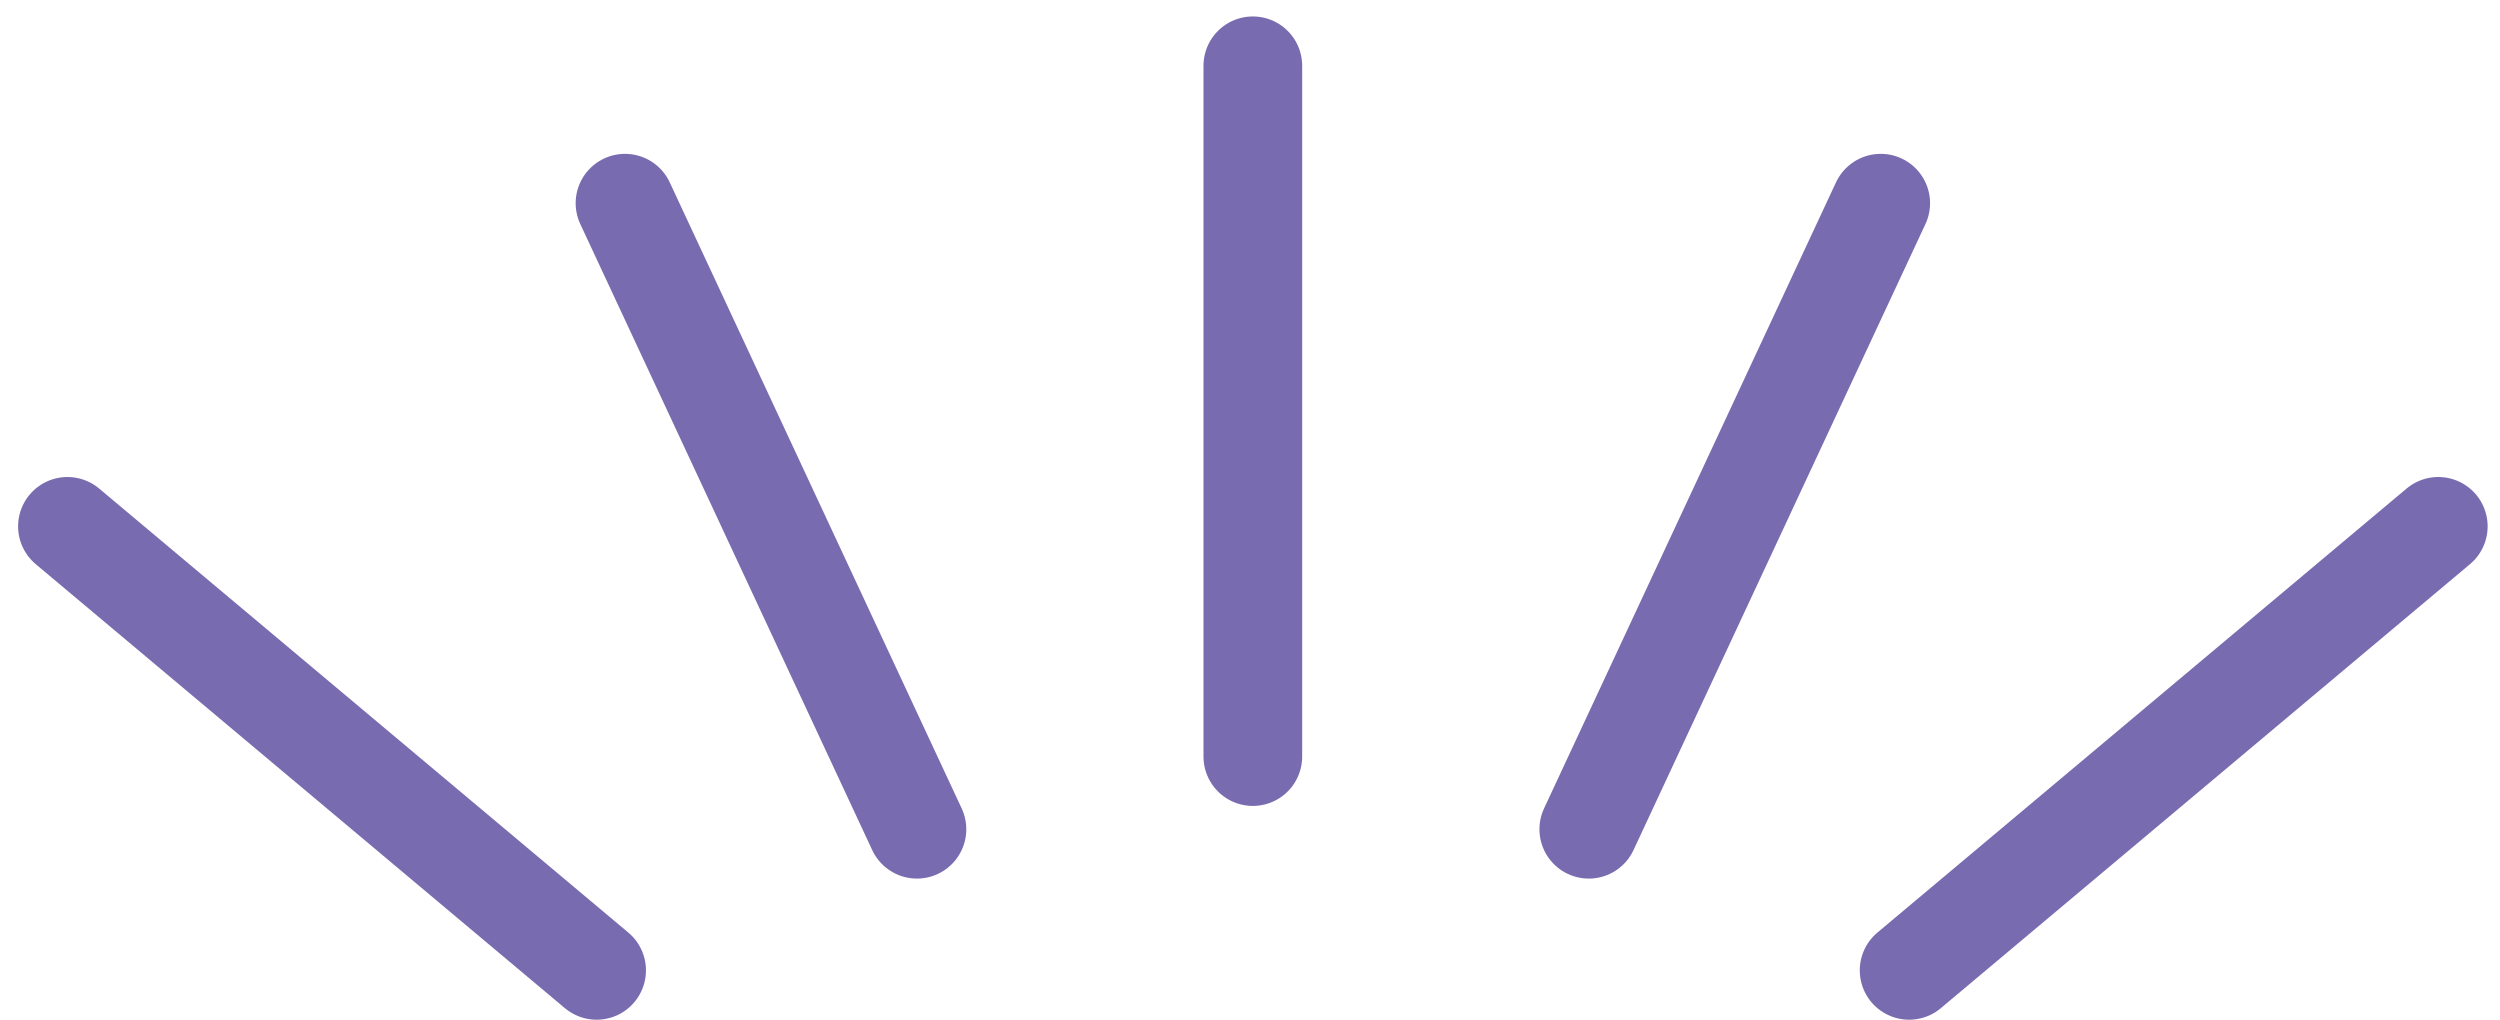
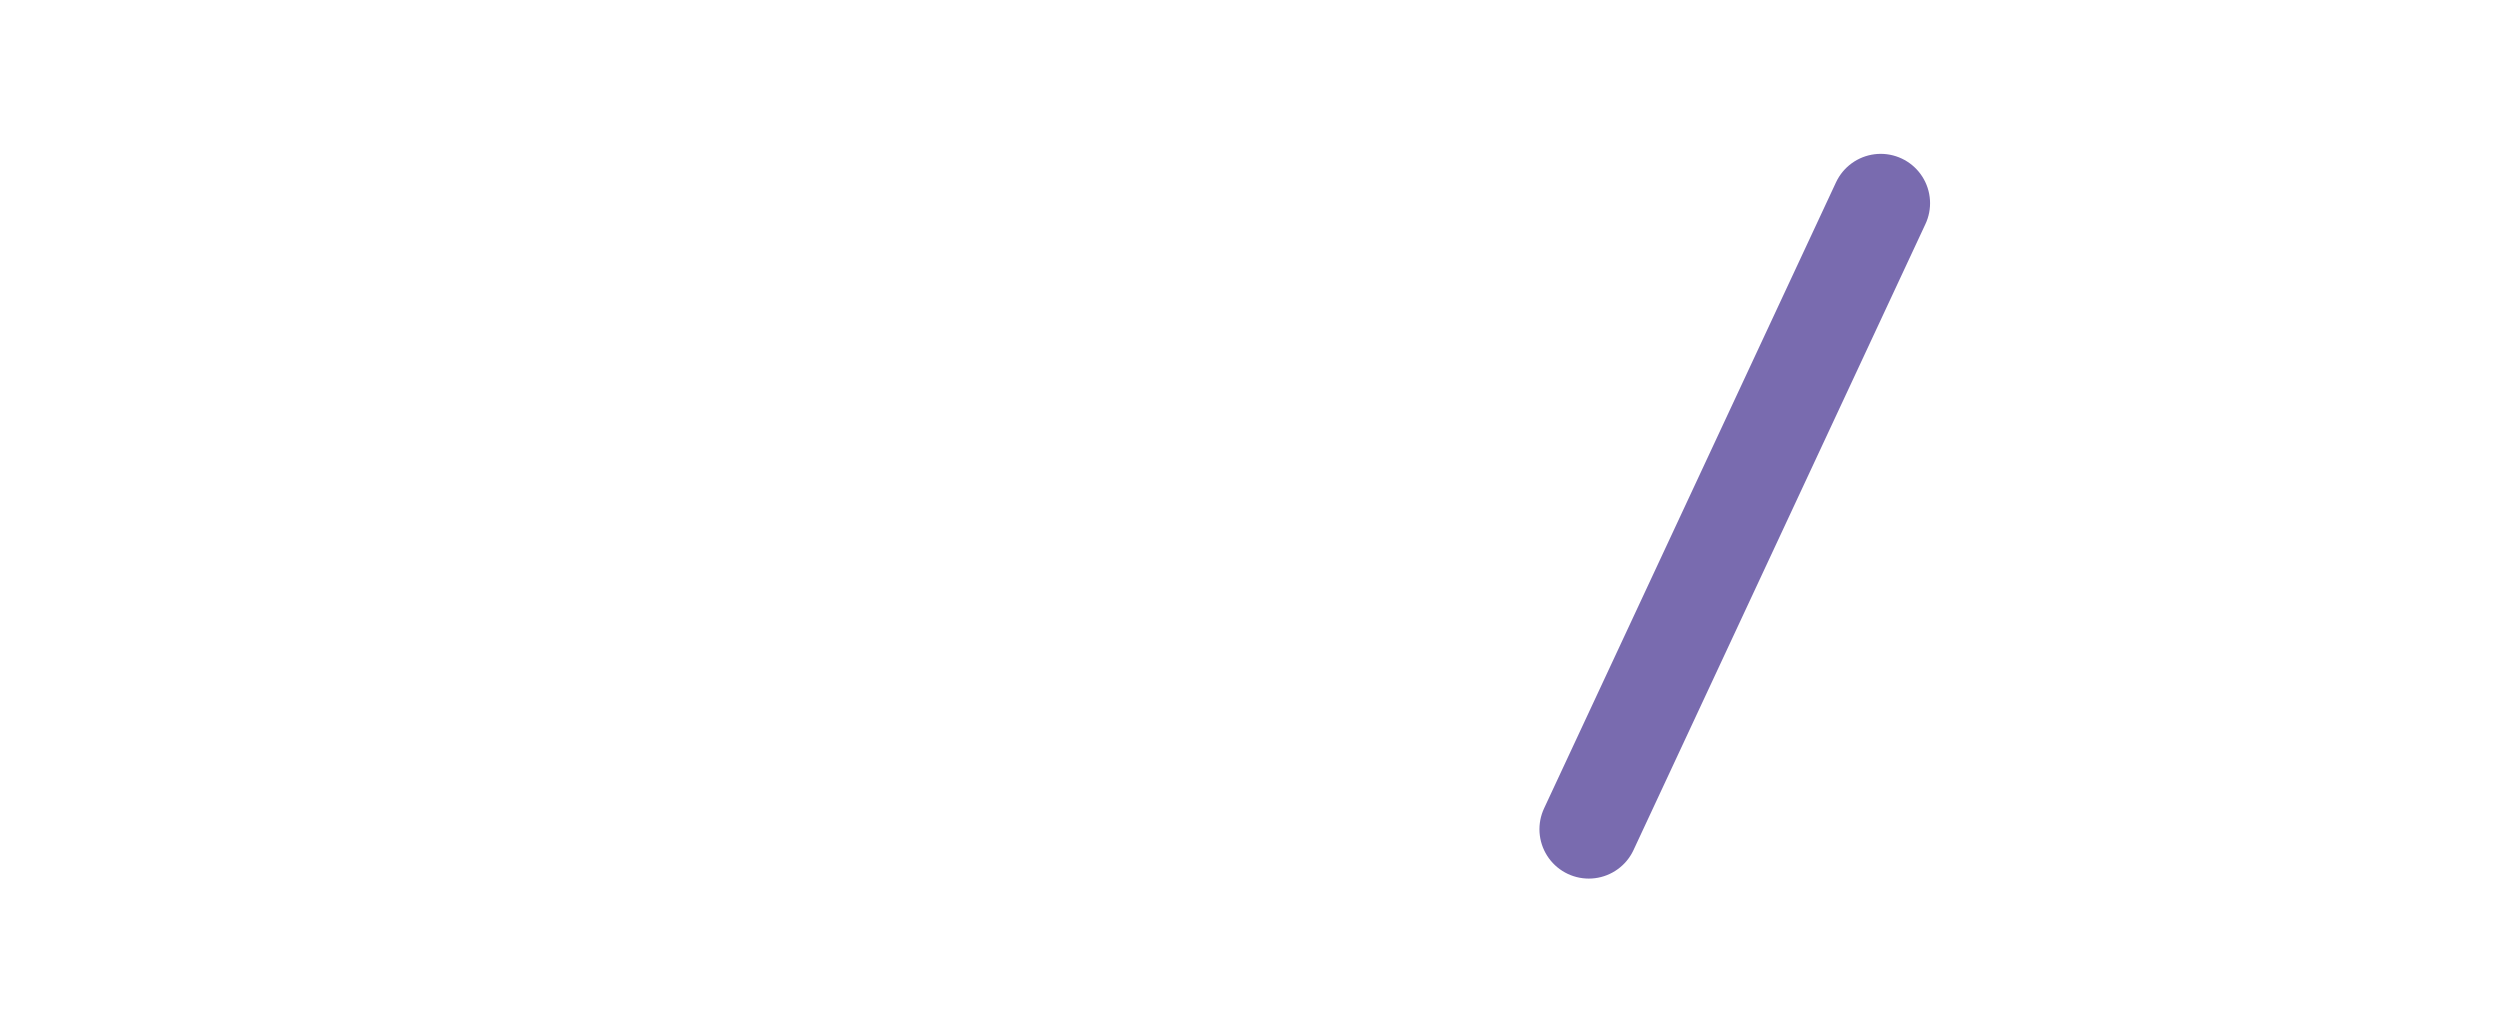
<svg xmlns="http://www.w3.org/2000/svg" width="76" height="31" viewBox="0 0 76 31" fill="none">
-   <path d="M38.086 23V2" stroke="#796BAF" stroke-width="3" stroke-linecap="round" />
-   <path d="M27.875 25.209L19 6.177" stroke="#796BAF" stroke-width="3" stroke-linecap="round" />
-   <path d="M18.137 29.499L2.05 16.001" stroke="#796BAF" stroke-width="3" stroke-linecap="round" />
  <path d="M48.299 25.209L57.174 6.177" stroke="#796BAF" stroke-width="3" stroke-linecap="round" />
-   <path d="M58.037 29.499L74.124 16.001" stroke="#796BAF" stroke-width="3" stroke-linecap="round" />
</svg>